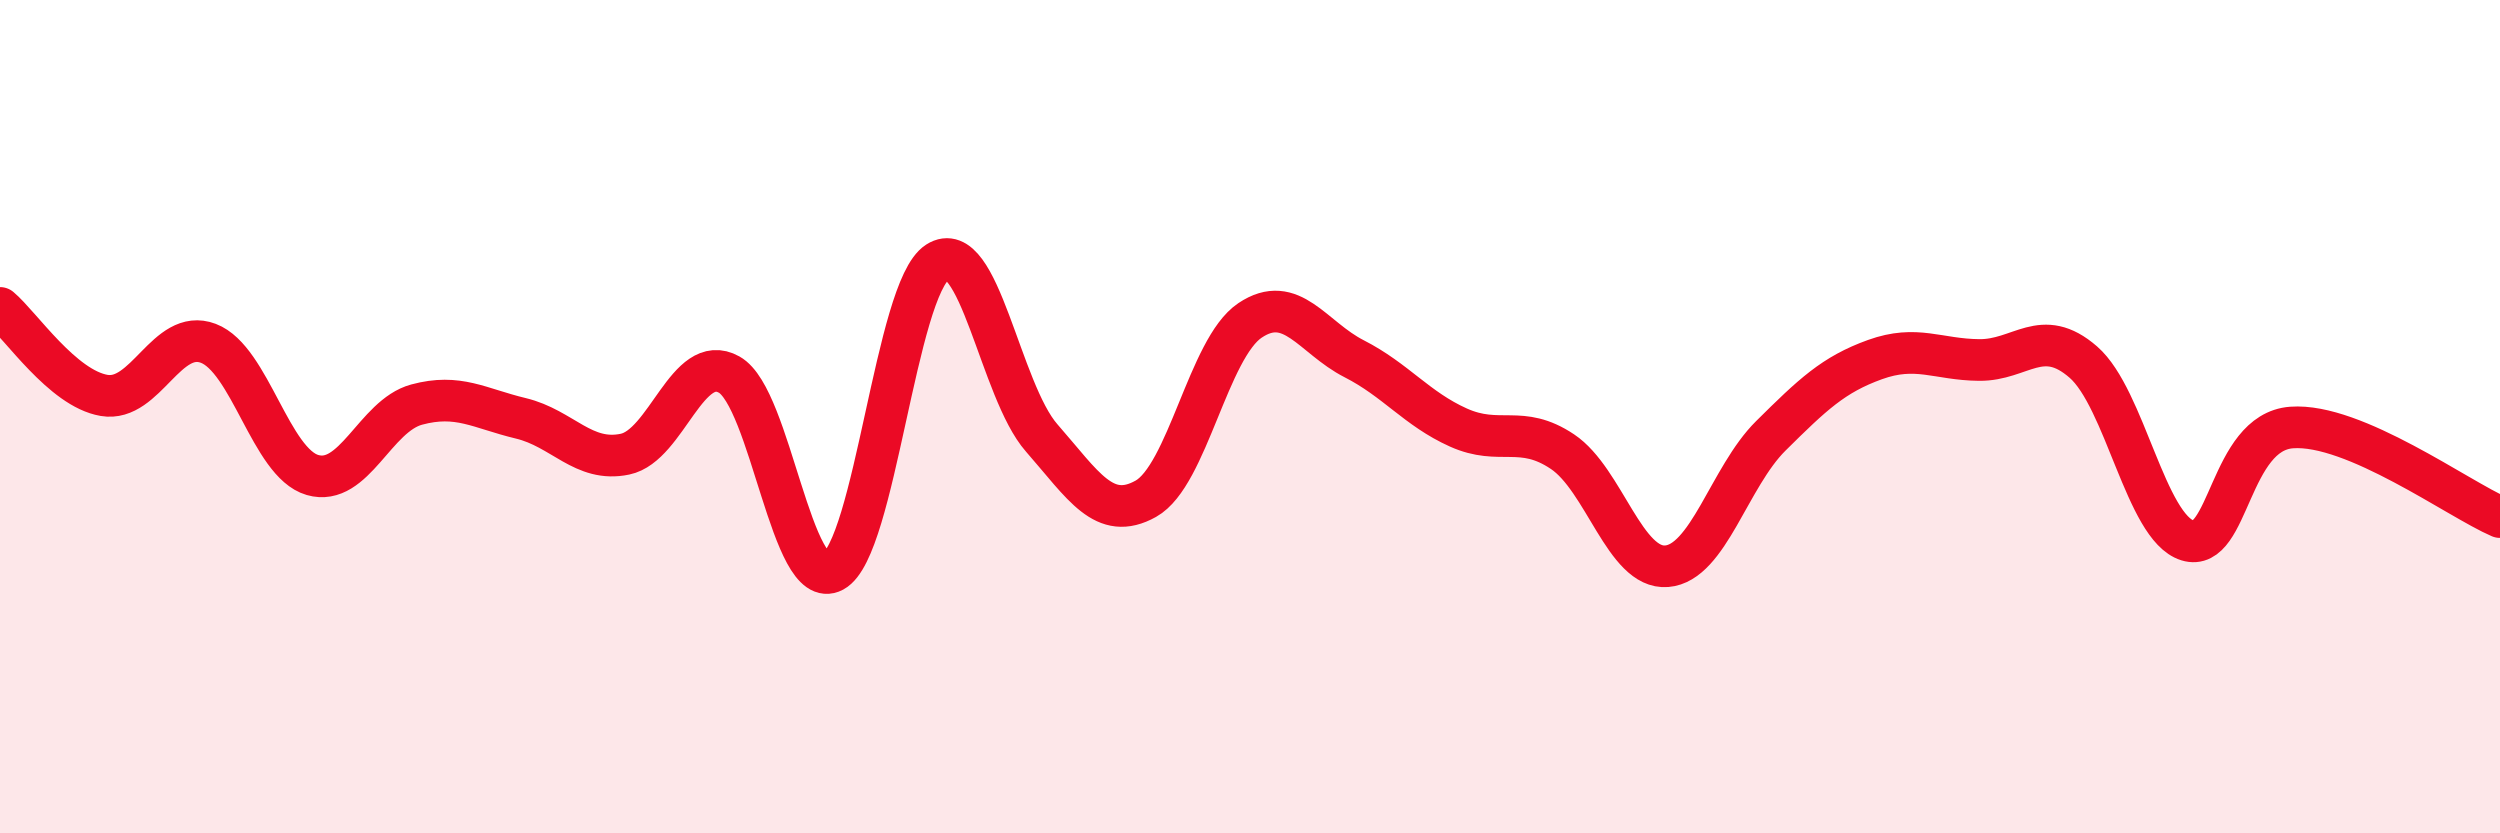
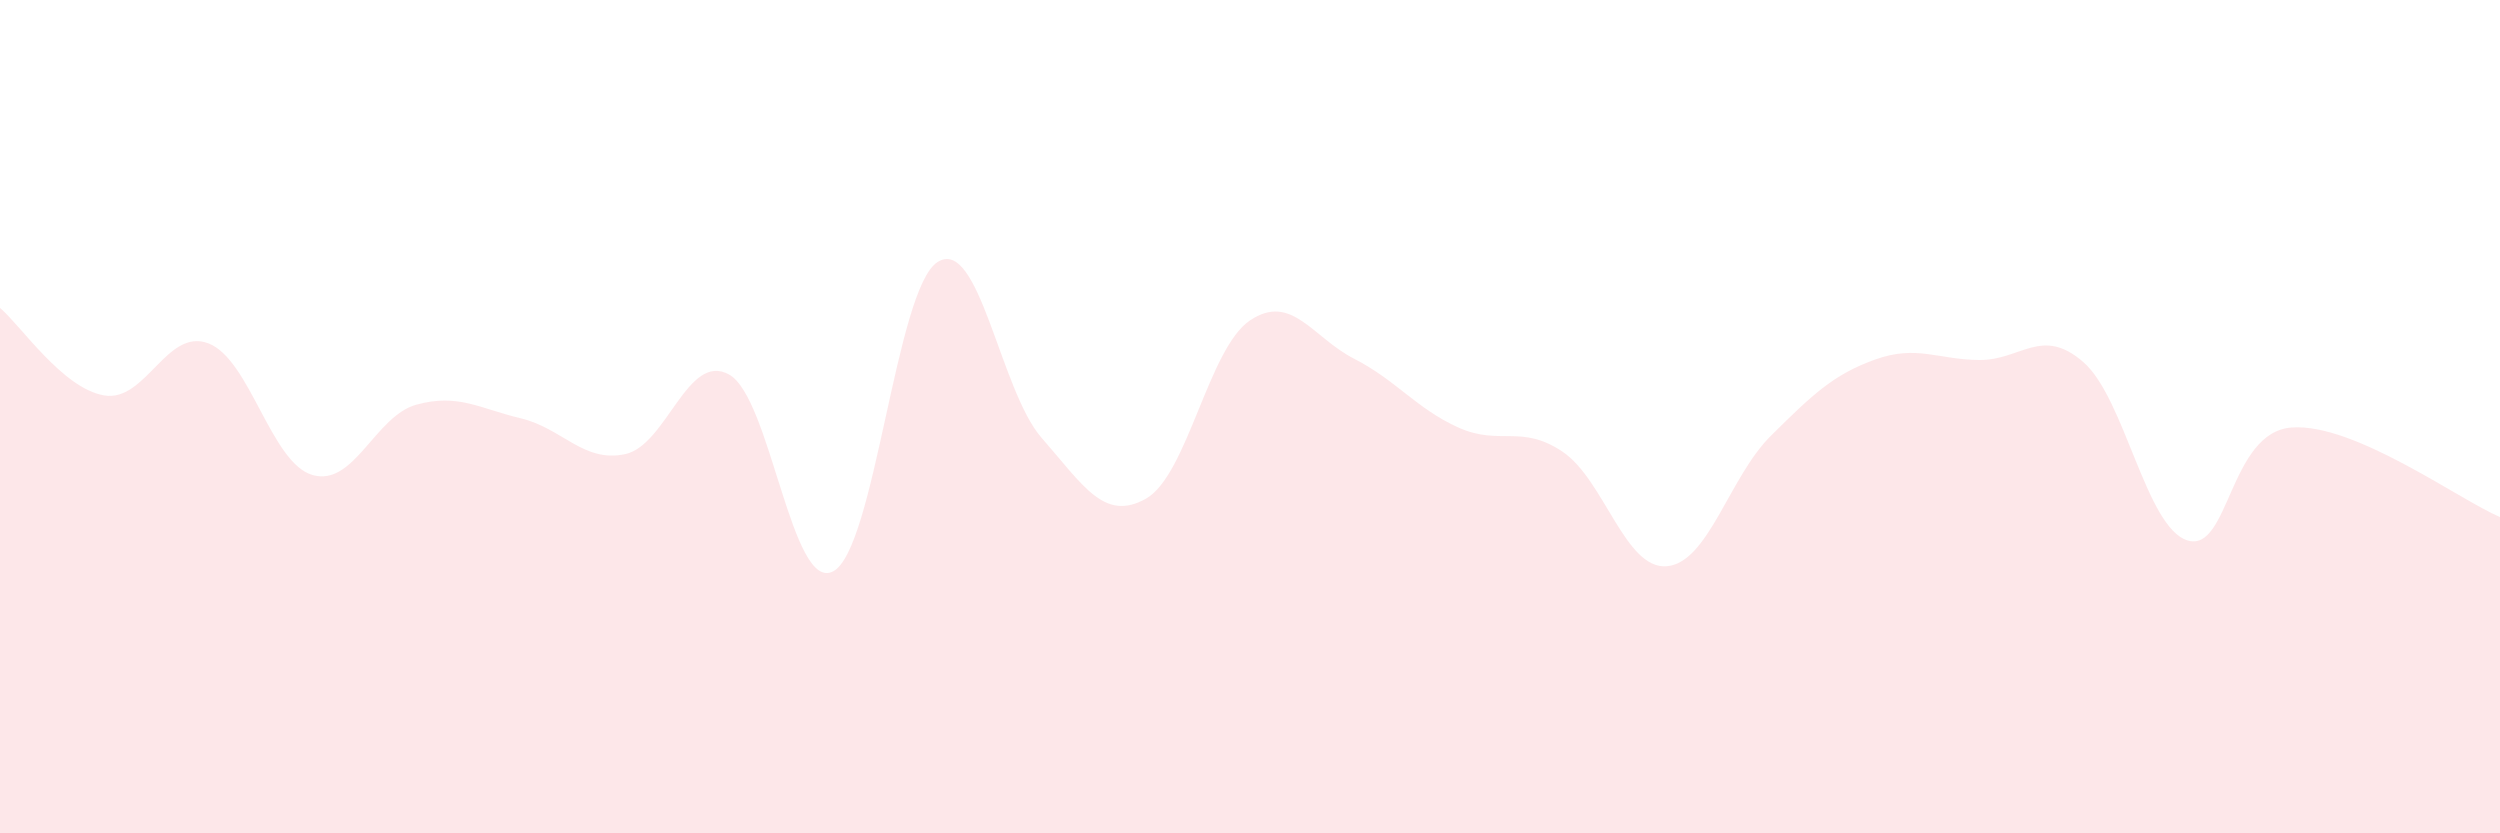
<svg xmlns="http://www.w3.org/2000/svg" width="60" height="20" viewBox="0 0 60 20">
  <path d="M 0,7.39 C 0.5,7.81 1.5,9.32 2.5,9.49 C 3.5,9.66 4,7.86 5,8.24 C 6,8.62 6.5,11.11 7.5,11.4 C 8.5,11.69 9,9.98 10,9.71 C 11,9.44 11.5,9.8 12.5,10.04 C 13.5,10.28 14,11.11 15,10.9 C 16,10.69 16.5,8.43 17.5,8.99 C 18.5,9.55 19,14.25 20,13.71 C 21,13.17 21.5,6.93 22.5,6.29 C 23.5,5.65 24,9.37 25,10.51 C 26,11.65 26.5,12.53 27.5,11.97 C 28.5,11.41 29,8.36 30,7.69 C 31,7.02 31.5,8.1 32.5,8.61 C 33.5,9.12 34,9.81 35,10.26 C 36,10.71 36.5,10.17 37.5,10.84 C 38.5,11.51 39,13.67 40,13.59 C 41,13.51 41.5,11.45 42.5,10.46 C 43.5,9.47 44,8.99 45,8.63 C 46,8.27 46.5,8.63 47.5,8.64 C 48.5,8.65 49,7.82 50,8.69 C 51,9.56 51.5,12.66 52.5,12.97 C 53.5,13.28 53.5,10.37 55,10.26 C 56.5,10.15 59,11.98 60,12.41L60 20L0 20Z" fill="#EB0A25" opacity="0.1" stroke-linecap="round" stroke-linejoin="round" />
-   <path d="M 0,7.39 C 0.5,7.81 1.5,9.32 2.5,9.49 C 3.5,9.66 4,7.86 5,8.24 C 6,8.62 6.5,11.11 7.5,11.4 C 8.5,11.69 9,9.98 10,9.71 C 11,9.44 11.5,9.8 12.5,10.04 C 13.5,10.28 14,11.11 15,10.9 C 16,10.69 16.5,8.43 17.5,8.99 C 18.5,9.55 19,14.25 20,13.71 C 21,13.17 21.5,6.93 22.5,6.29 C 23.5,5.65 24,9.37 25,10.51 C 26,11.65 26.5,12.53 27.5,11.97 C 28.5,11.41 29,8.36 30,7.69 C 31,7.02 31.5,8.1 32.5,8.61 C 33.5,9.12 34,9.81 35,10.26 C 36,10.71 36.5,10.17 37.5,10.84 C 38.5,11.51 39,13.67 40,13.59 C 41,13.51 41.5,11.45 42.5,10.46 C 43.5,9.47 44,8.99 45,8.63 C 46,8.27 46.5,8.63 47.5,8.64 C 48.5,8.65 49,7.82 50,8.69 C 51,9.56 51.5,12.66 52.5,12.97 C 53.5,13.28 53.5,10.37 55,10.26 C 56.5,10.15 59,11.98 60,12.41" stroke="#EB0A25" stroke-width="1" fill="none" stroke-linecap="round" stroke-linejoin="round" />
</svg>